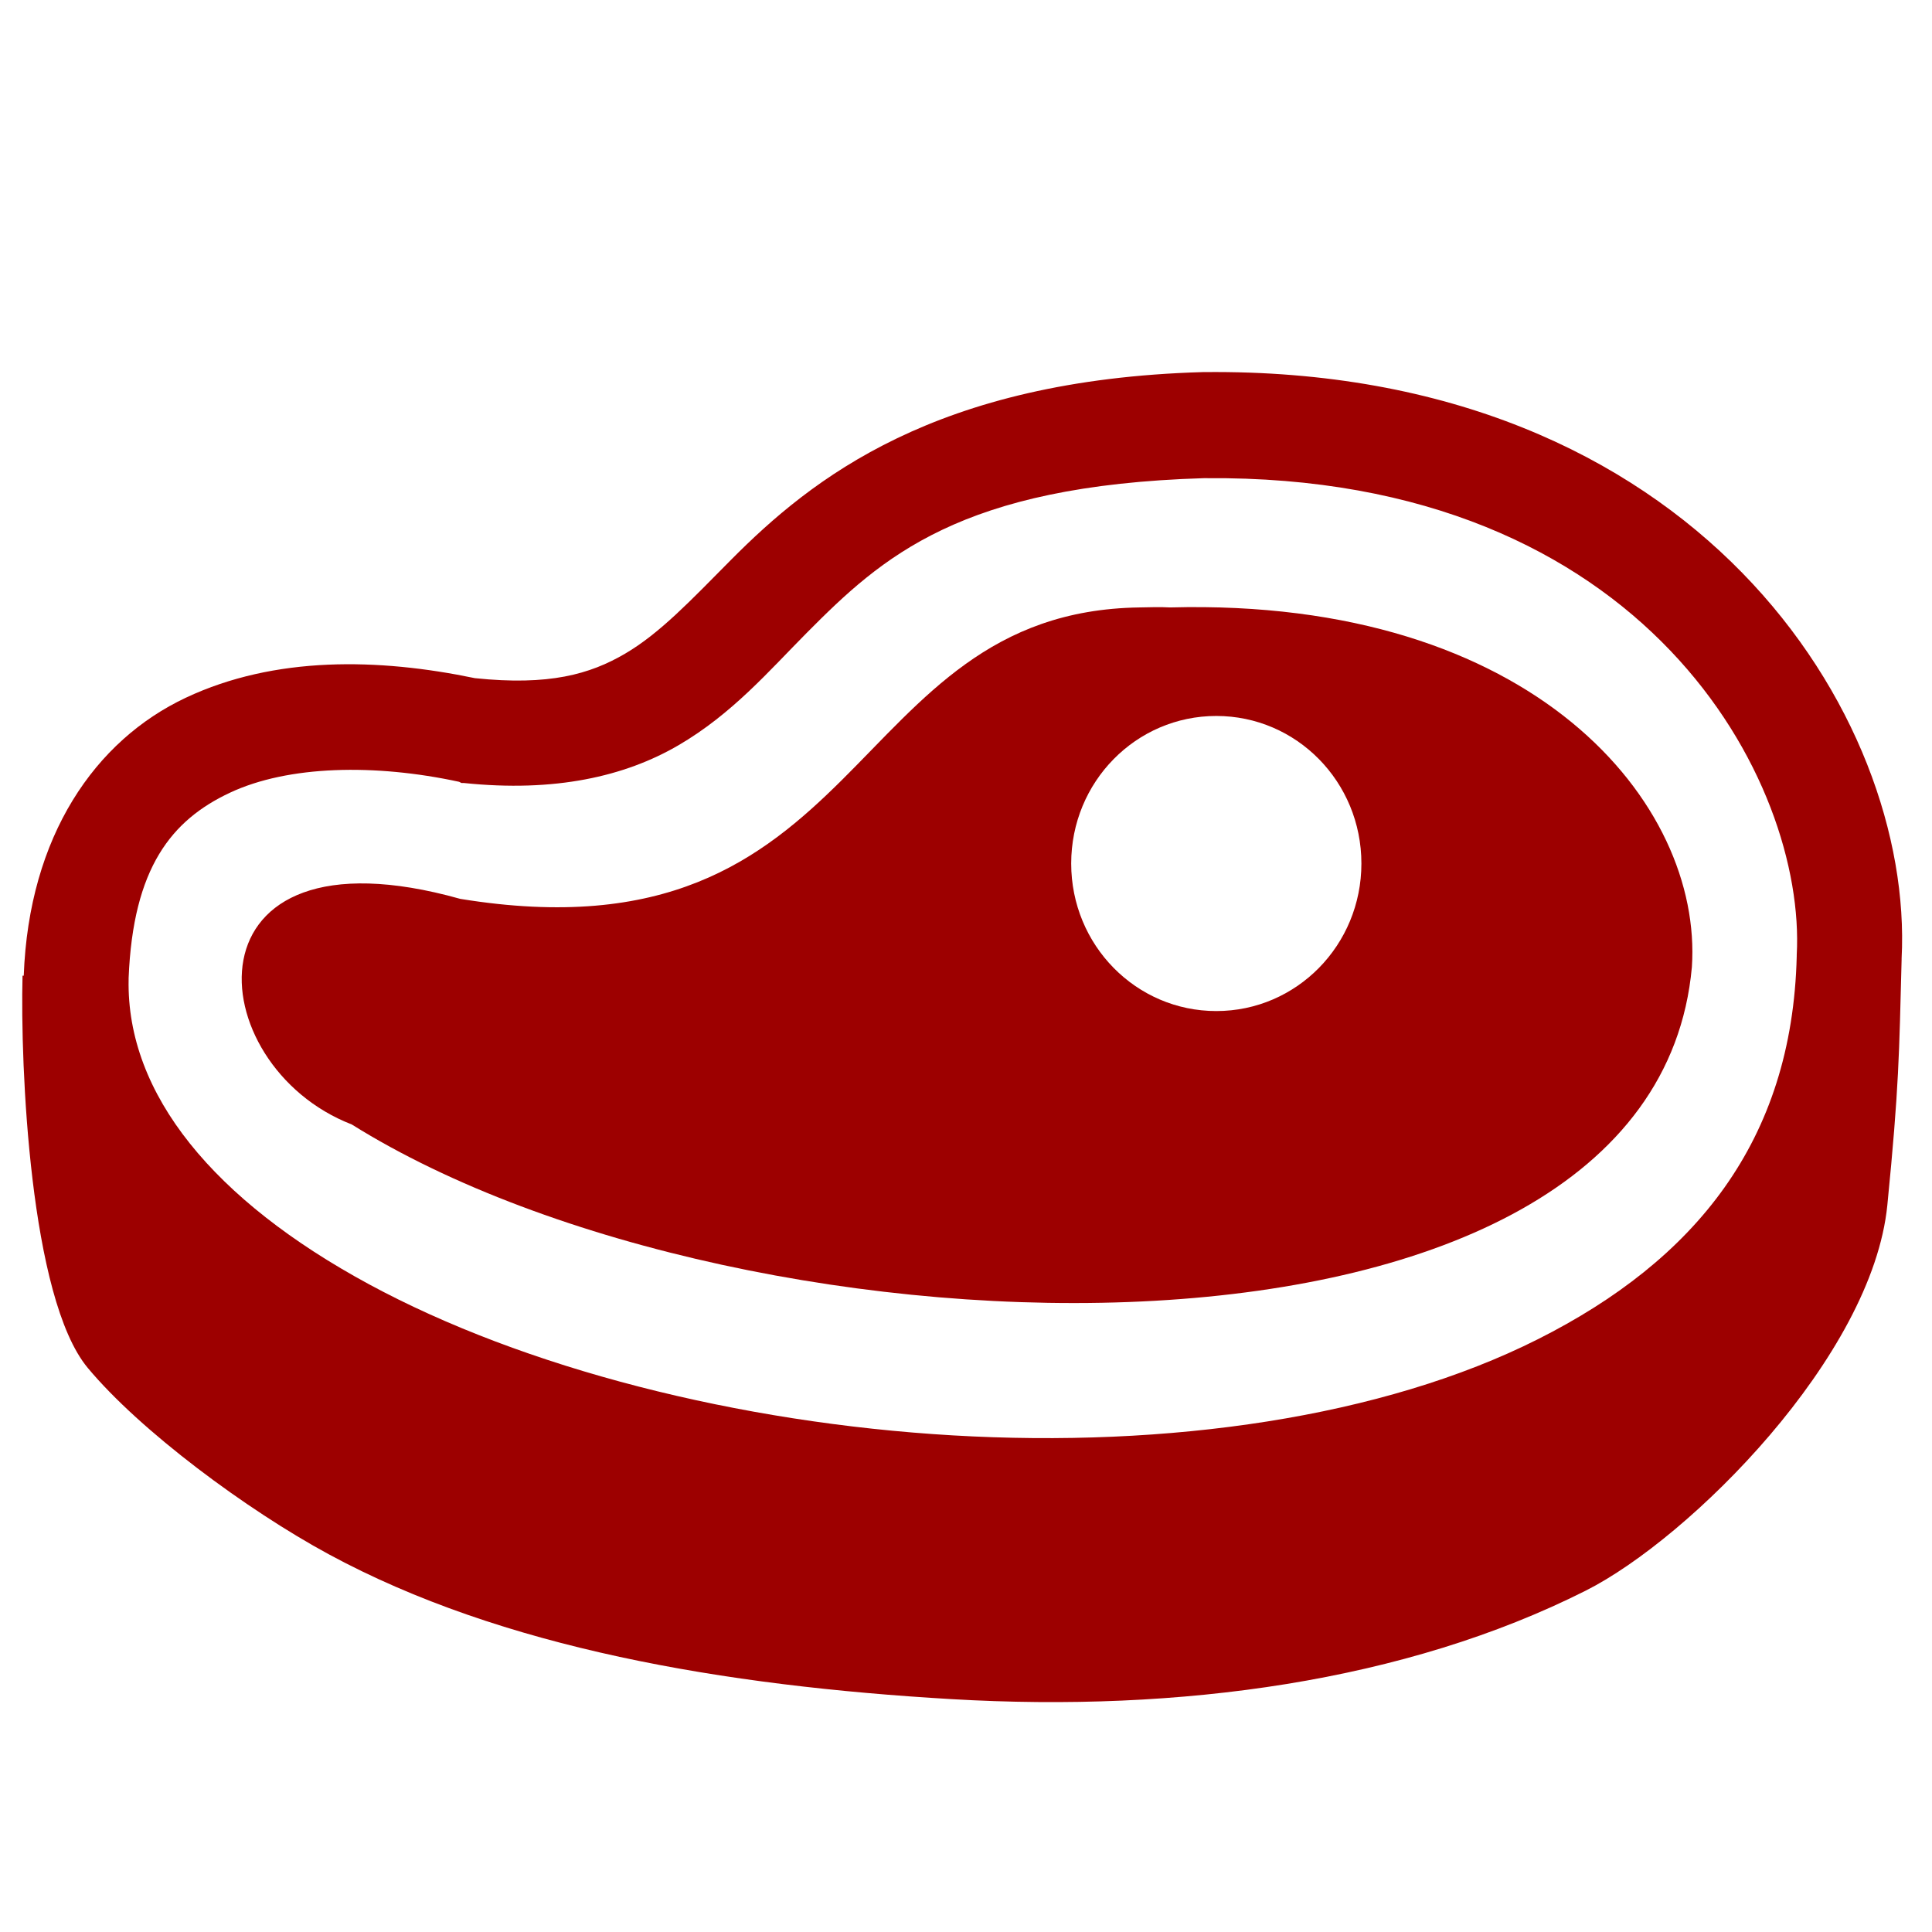
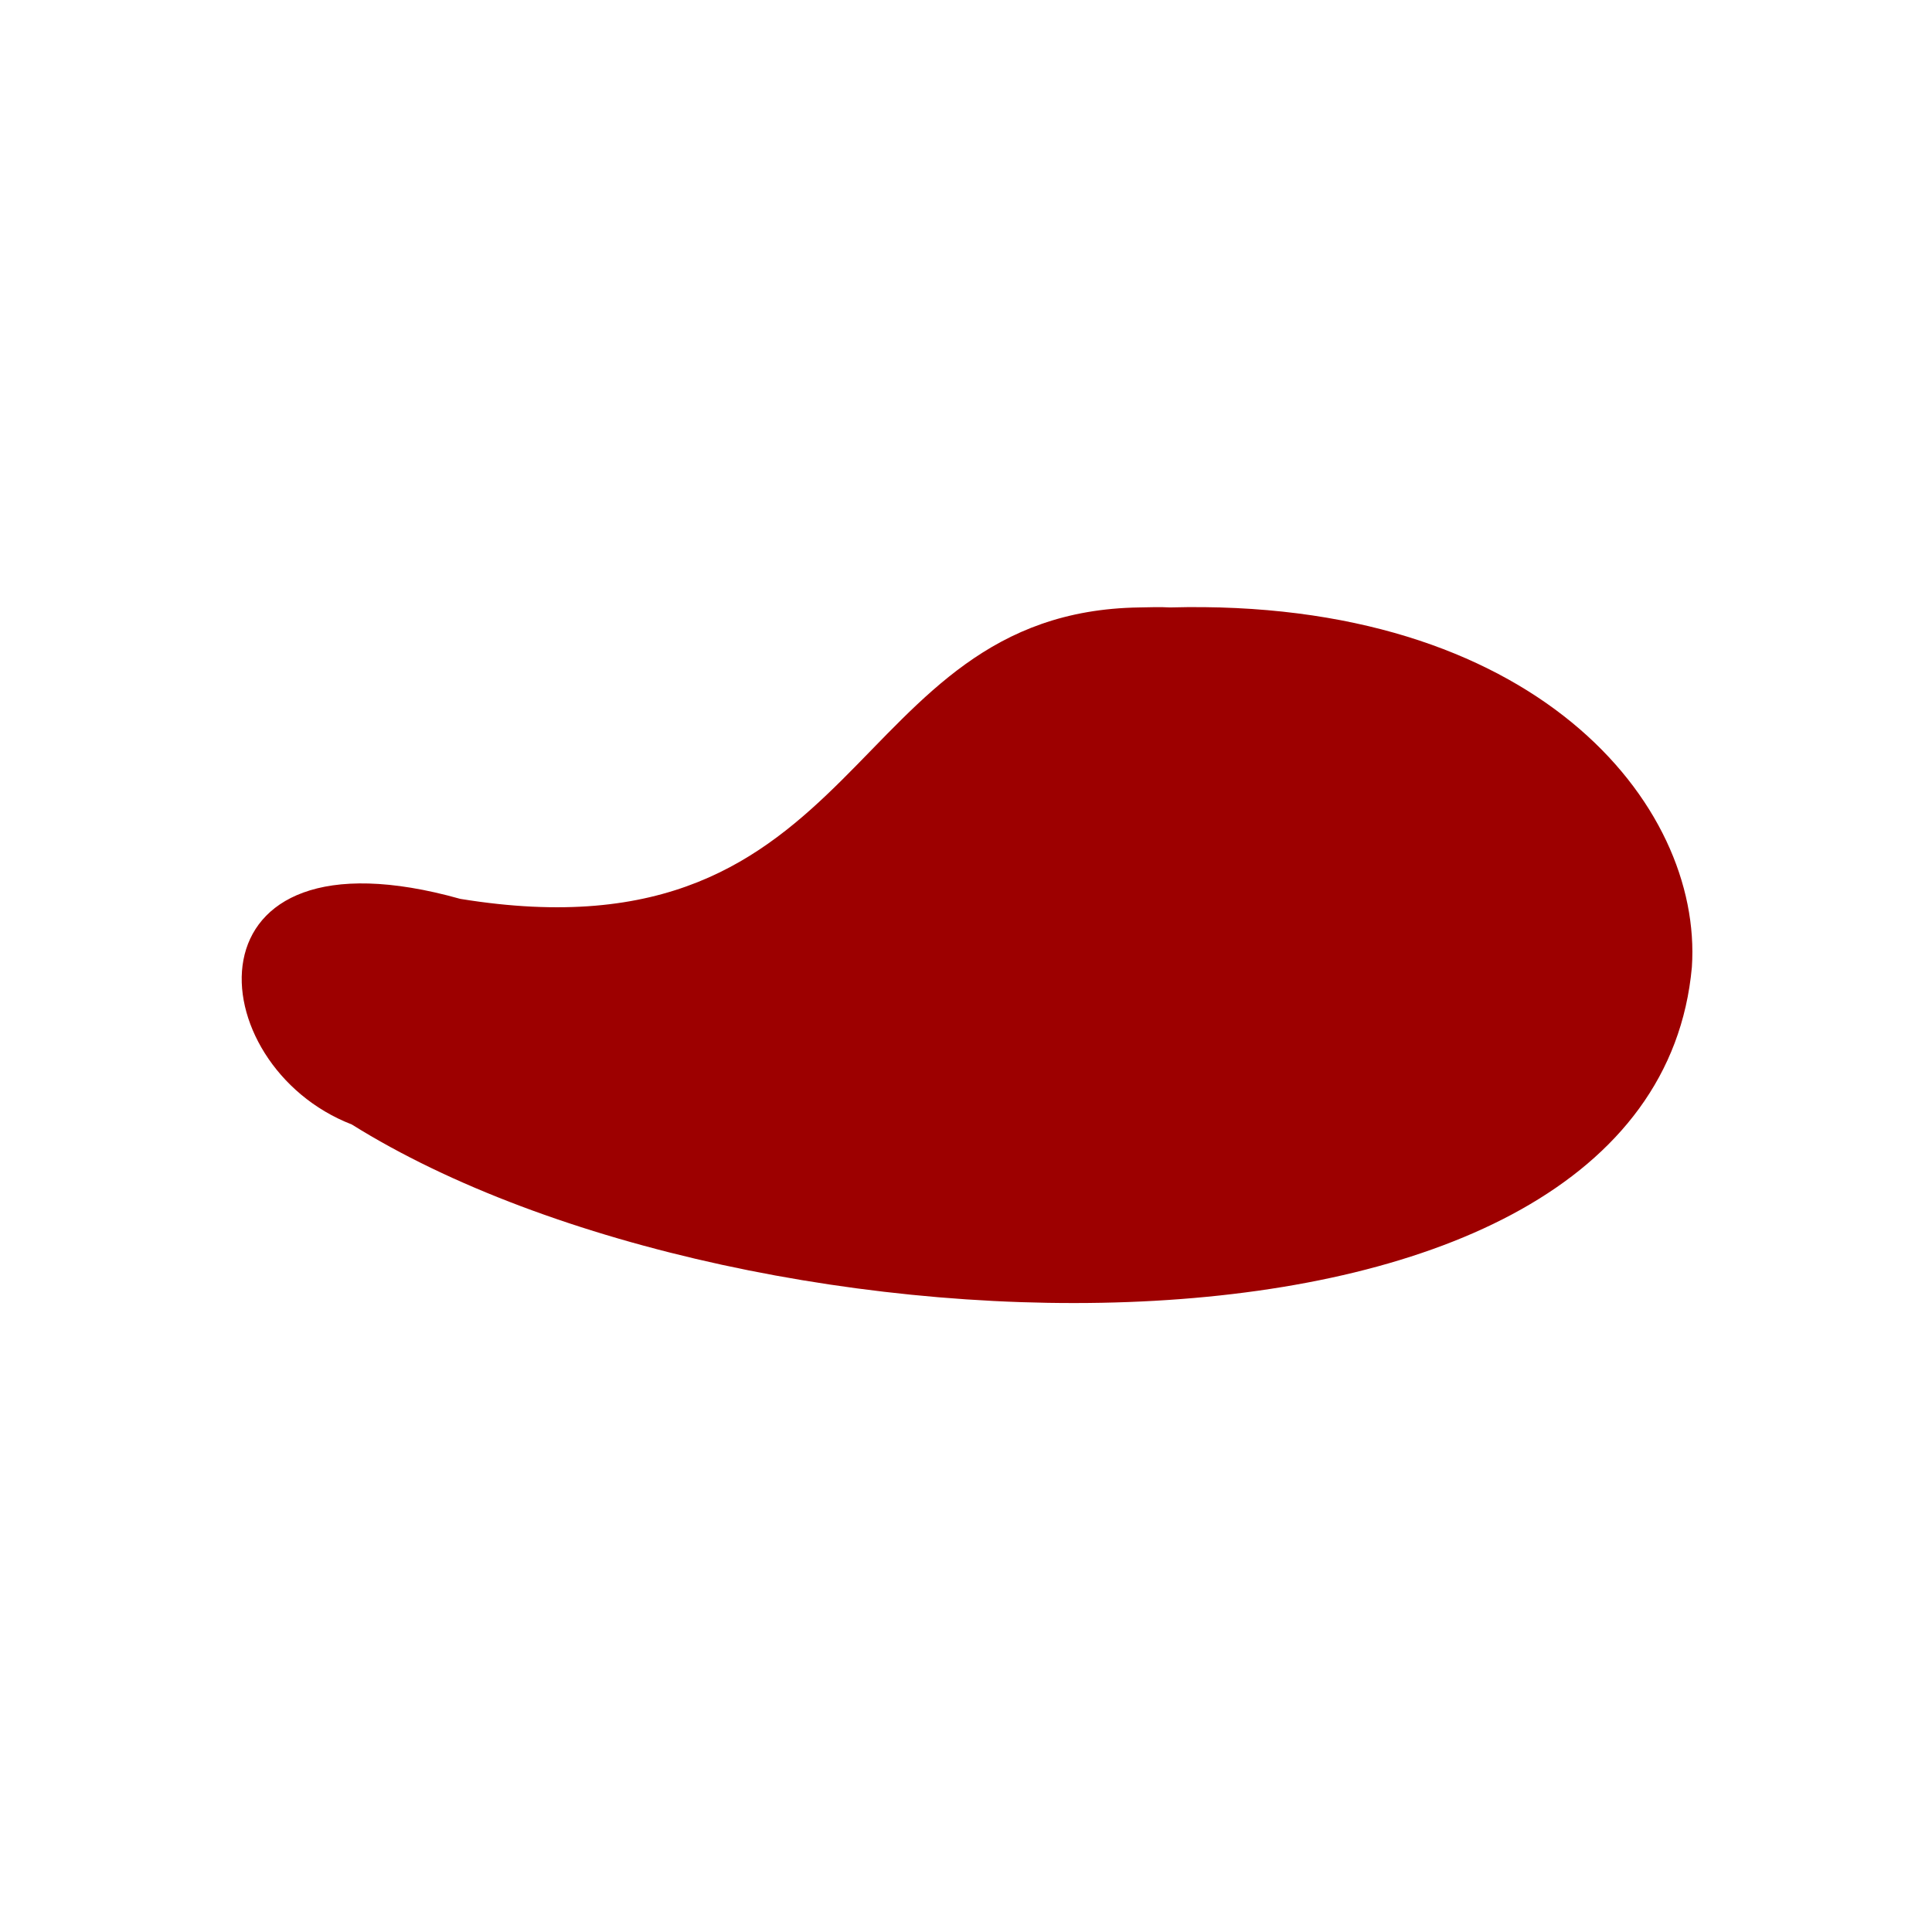
<svg xmlns="http://www.w3.org/2000/svg" xmlns:ns1="http://www.inkscape.org/namespaces/inkscape" xmlns:ns2="http://sodipodi.sourceforge.net/DTD/sodipodi-0.dtd" width="200" height="200" id="svg2" version="1.1" ns1:version="0.48.5 r10040" ns2:docname="New document 1">
  <defs id="defs4" />
  <ns2:namedview id="base" pagecolor="#ffffff" bordercolor="#666666" borderopacity="1.0" ns1:pageopacity="0.0" ns1:pageshadow="2" ns1:zoom="1.4" ns1:cx="102.39264" ns1:cy="74.166632" ns1:document-units="px" ns1:current-layer="layer1" showgrid="false" ns1:window-width="952" ns1:window-height="697" ns1:window-x="198" ns1:window-y="198" ns1:window-maximized="0" />
  <g ns1:label="Layer 1" ns1:groupmode="layer" id="layer1" transform="translate(0,-852.362)">
-     <path style="font-size:medium;font-style:normal;font-variant:normal;font-weight:normal;font-stretch:normal;text-indent:0;text-align:start;text-decoration:none;line-height:normal;letter-spacing:normal;word-spacing:normal;text-transform:none;direction:ltr;block-progression:tb;writing-mode:lr-tb;text-anchor:start;baseline-shift:baseline;color:#000000;fill:#9d0000;fill-opacity:1;stroke:none;stroke-width:2.7;marker:none;visibility:visible;display:inline;overflow:visible;enable-background:accumulate;font-family:Sans;-inkscape-font-specification:Sans" d="m 124.523,890.881 c -27.686,0.799 -40.481,11.004 -48.851,19.439 -4.185,4.218 -7.37,7.609 -10.982,9.72 -3.612,2.111 -7.833,3.328 -15.526,2.525 -9.988,-2.078 -20.706,-2.311 -29.917,2.02 -9.403,4.421 -16.256,14.309 -16.789,28.78 l -0.126,0 c -0.239,9.256 0.743,33.384 6.752,40.601 5.424,6.514 16.435,14.683 24.942,19.29 17.932,9.711 40.868,13.62 64.499,15.001 23.631,1.38 46.95,-1.82 65.635,-11.235 10.756,-5.42 29.664,-24.227 31.217,-39.909 1.216,-12.275 1.221,-15.626 1.477,-25.389 0.001,-0.044 -10e-4,-0.082 0,-0.126 1.299,-25.03 -21.252,-61.253 -72.204,-60.717 l -0.126,0 z m 0.126,10.982 c 0.045,-4.8e-4 0.081,4.1e-4 0.126,0 45.772,-0.418 62.2,31.58 61.222,49.356 l 0,0.126 c -0.463,19.197 -10.587,31.486 -26.761,39.636 -16.174,8.15 -38.381,11.27 -60.59,9.972 -22.21,-1.297 -44.43,-6.97 -60.464,-15.653 -15.979,-8.653 -25.11,-19.634 -24.867,-31.558 8.44e-4,-0.042 -0.001,-0.085 0,-0.126 0.457,-11.454 4.464,-16.36 10.477,-19.187 6.041,-2.84 15.022,-3.019 23.731,-1.136 l 0.252,0.126 0.252,0 c 9.393,0.981 16.664,-0.669 22.217,-3.913 5.553,-3.245 9.342,-7.67 13.254,-11.613 7.809,-7.87 15.908,-15.275 41.151,-16.031 z" id="path2996" ns1:connector-curvature="0" ns2:nodetypes="csscsccssssscccccccccsssccscccsscc" />
-     <path style="fill:#9d0000;fill-opacity:1;stroke:none" d="m 117.959,915.244 c -30.841,0.442 -27.817,37.087 -70.31,30.169 -29.073,-8.161 -27.046,17.232 -11.234,23.353 40.804,25.502 134.647,28.6 138.727,-16.284 1.142,-16.891 -16.283,-38.258 -54.027,-37.238 -1.068,-0.064 -2.161,-0.014 -3.156,0 z m 7.952,11.234 c 8.31,0 15.021,6.823 15.021,15.274 0,8.451 -6.711,15.274 -15.021,15.274 -8.31,0 -15.021,-6.823 -15.021,-15.274 0,-8.451 6.711,-15.274 15.021,-15.274 z" id="path3768" ns1:connector-curvature="0" />
+     <path style="fill:#9d0000;fill-opacity:1;stroke:none" d="m 117.959,915.244 c -30.841,0.442 -27.817,37.087 -70.31,30.169 -29.073,-8.161 -27.046,17.232 -11.234,23.353 40.804,25.502 134.647,28.6 138.727,-16.284 1.142,-16.891 -16.283,-38.258 -54.027,-37.238 -1.068,-0.064 -2.161,-0.014 -3.156,0 z m 7.952,11.234 z" id="path3768" ns1:connector-curvature="0" />
  </g>
</svg>